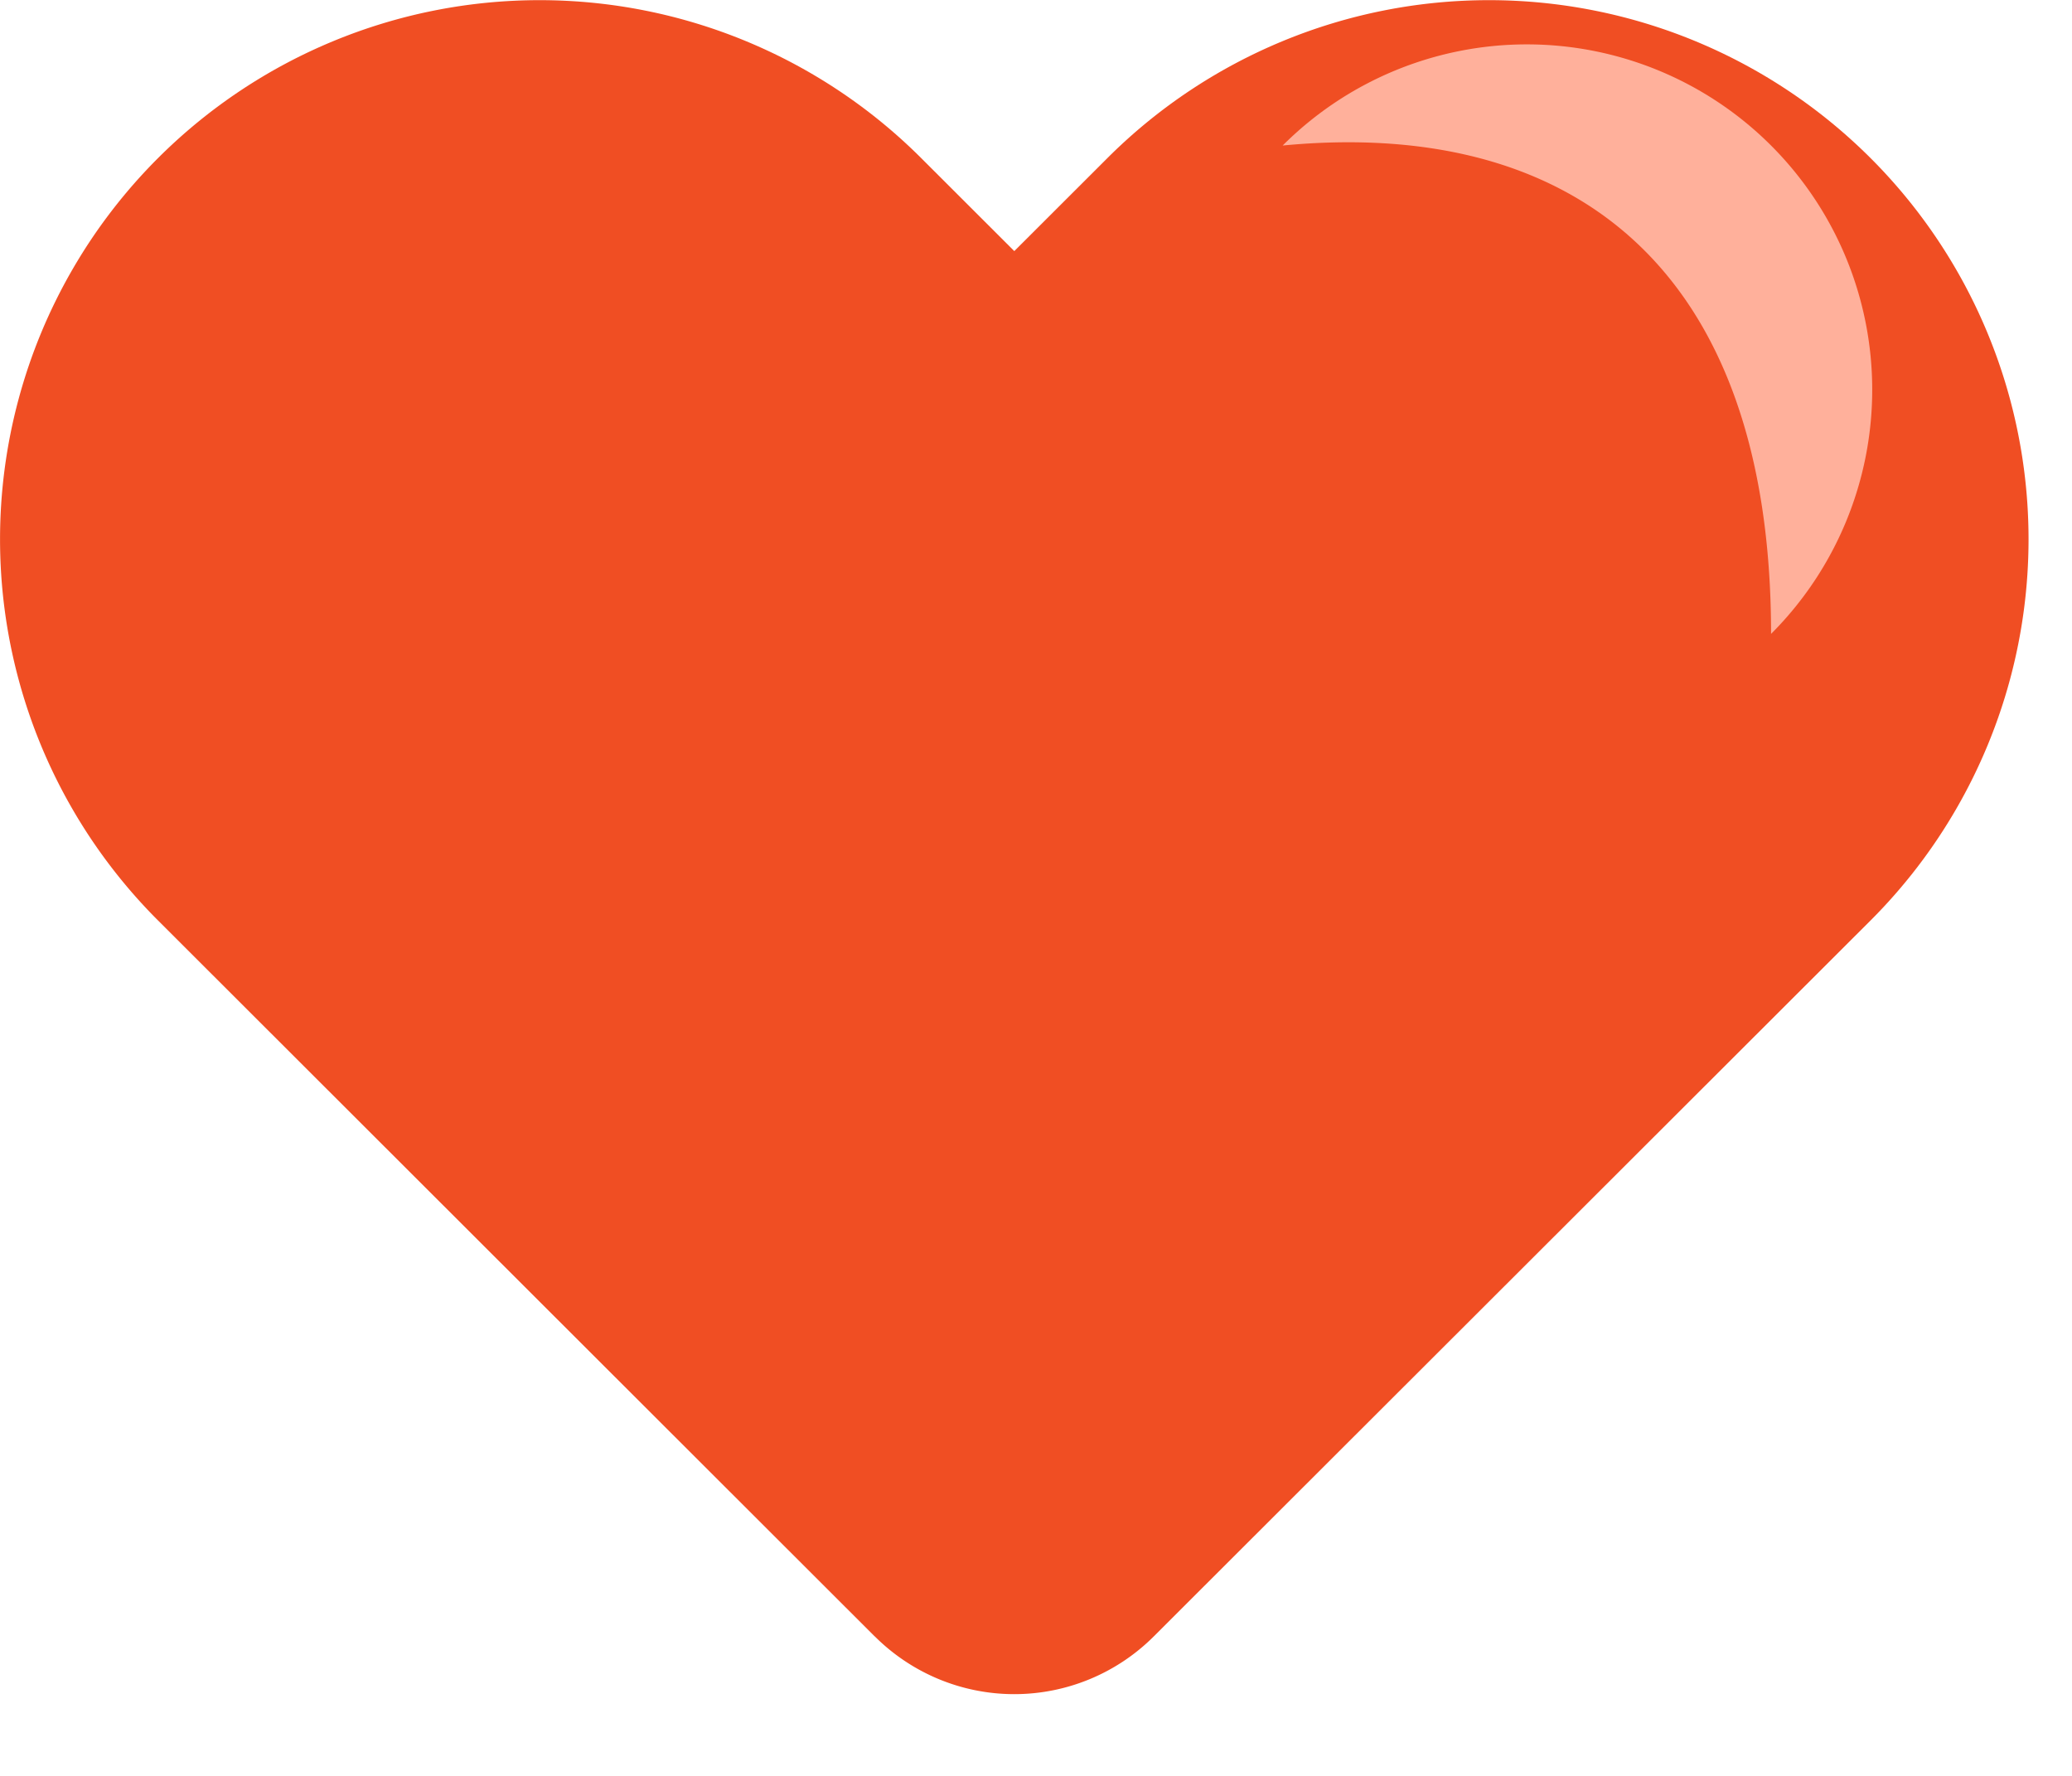
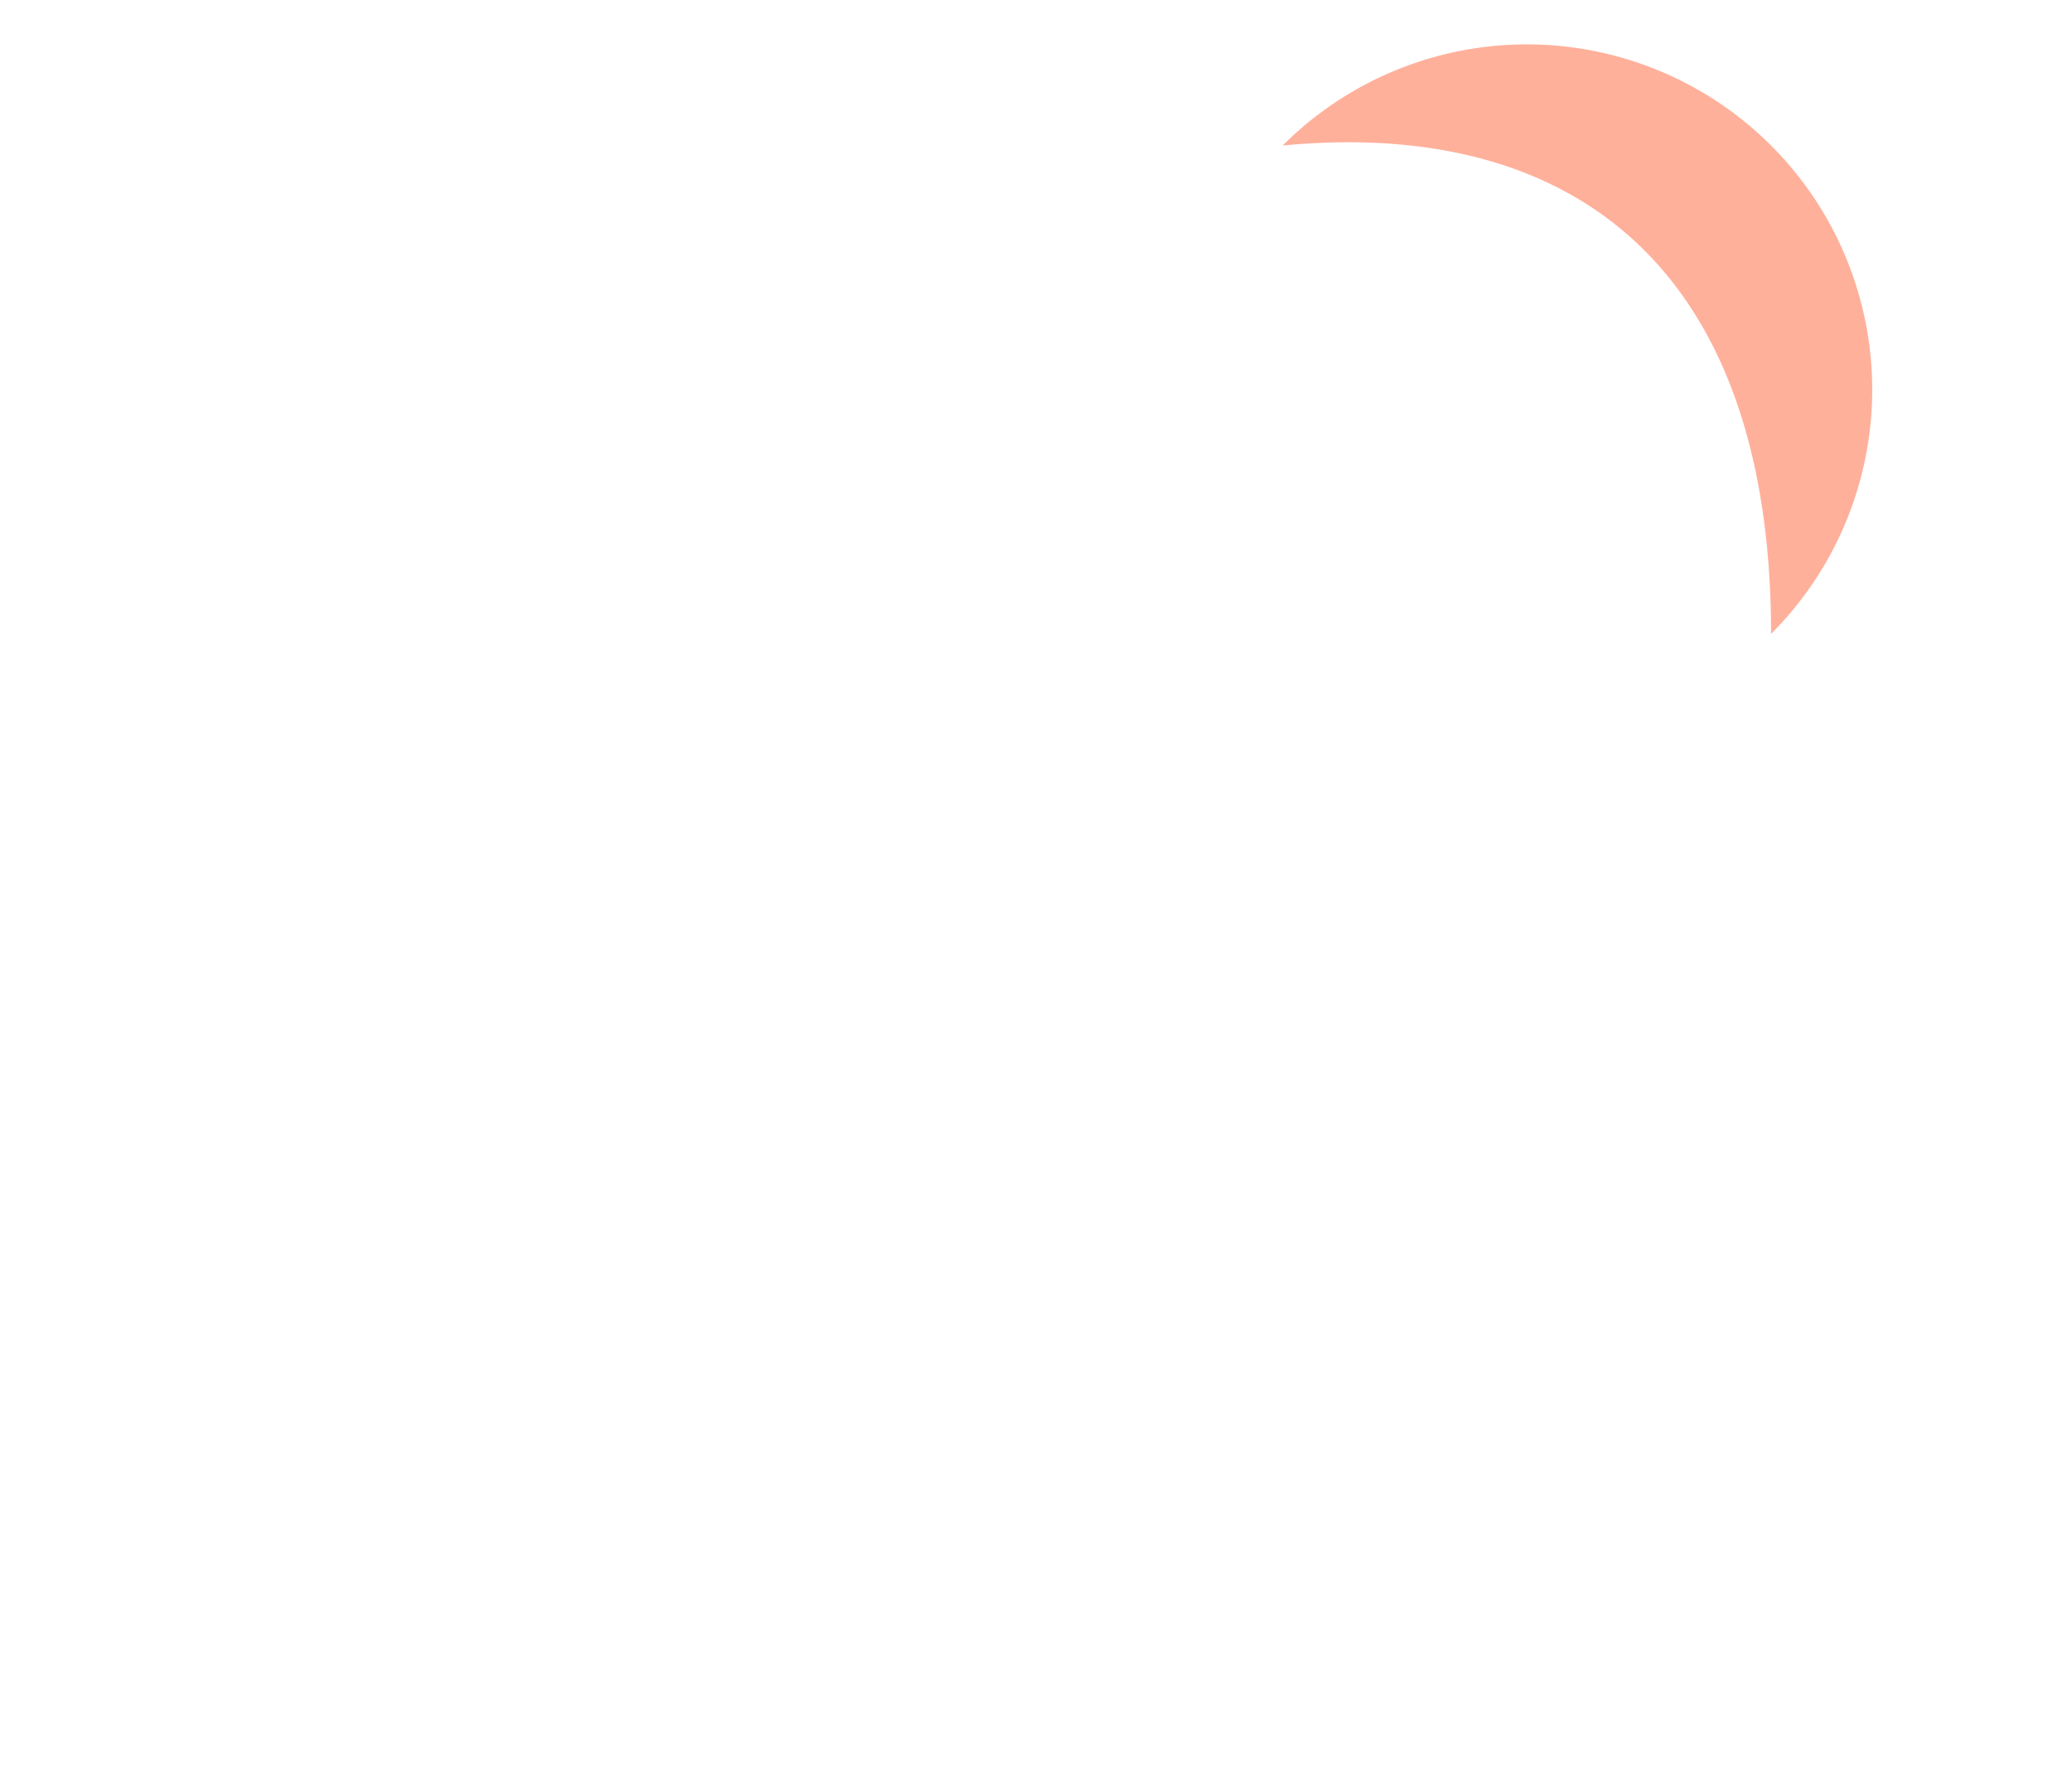
<svg xmlns="http://www.w3.org/2000/svg" width="21" height="18" viewBox="0 0 21 18">
  <g fill="none" fill-rule="evenodd">
-     <path fill="#F04E23" d="M8.865 16.586L1.602 9.33a5.462 5.462 0 0 1 0-7.728 5.472 5.472 0 0 1 7.734 0l.944.943.944-.943a5.472 5.472 0 0 1 7.734 0 5.462 5.462 0 0 1 0 7.728l-7.264 7.256a2 2 0 0 1-2.828 0z" />
    <path fill="#FFB09B" d="M17.95 6.425A3.5 3.5 0 0 0 13 1.475c2.938-.282 4.95 1.237 4.95 4.95z" />
  </g>
</svg>